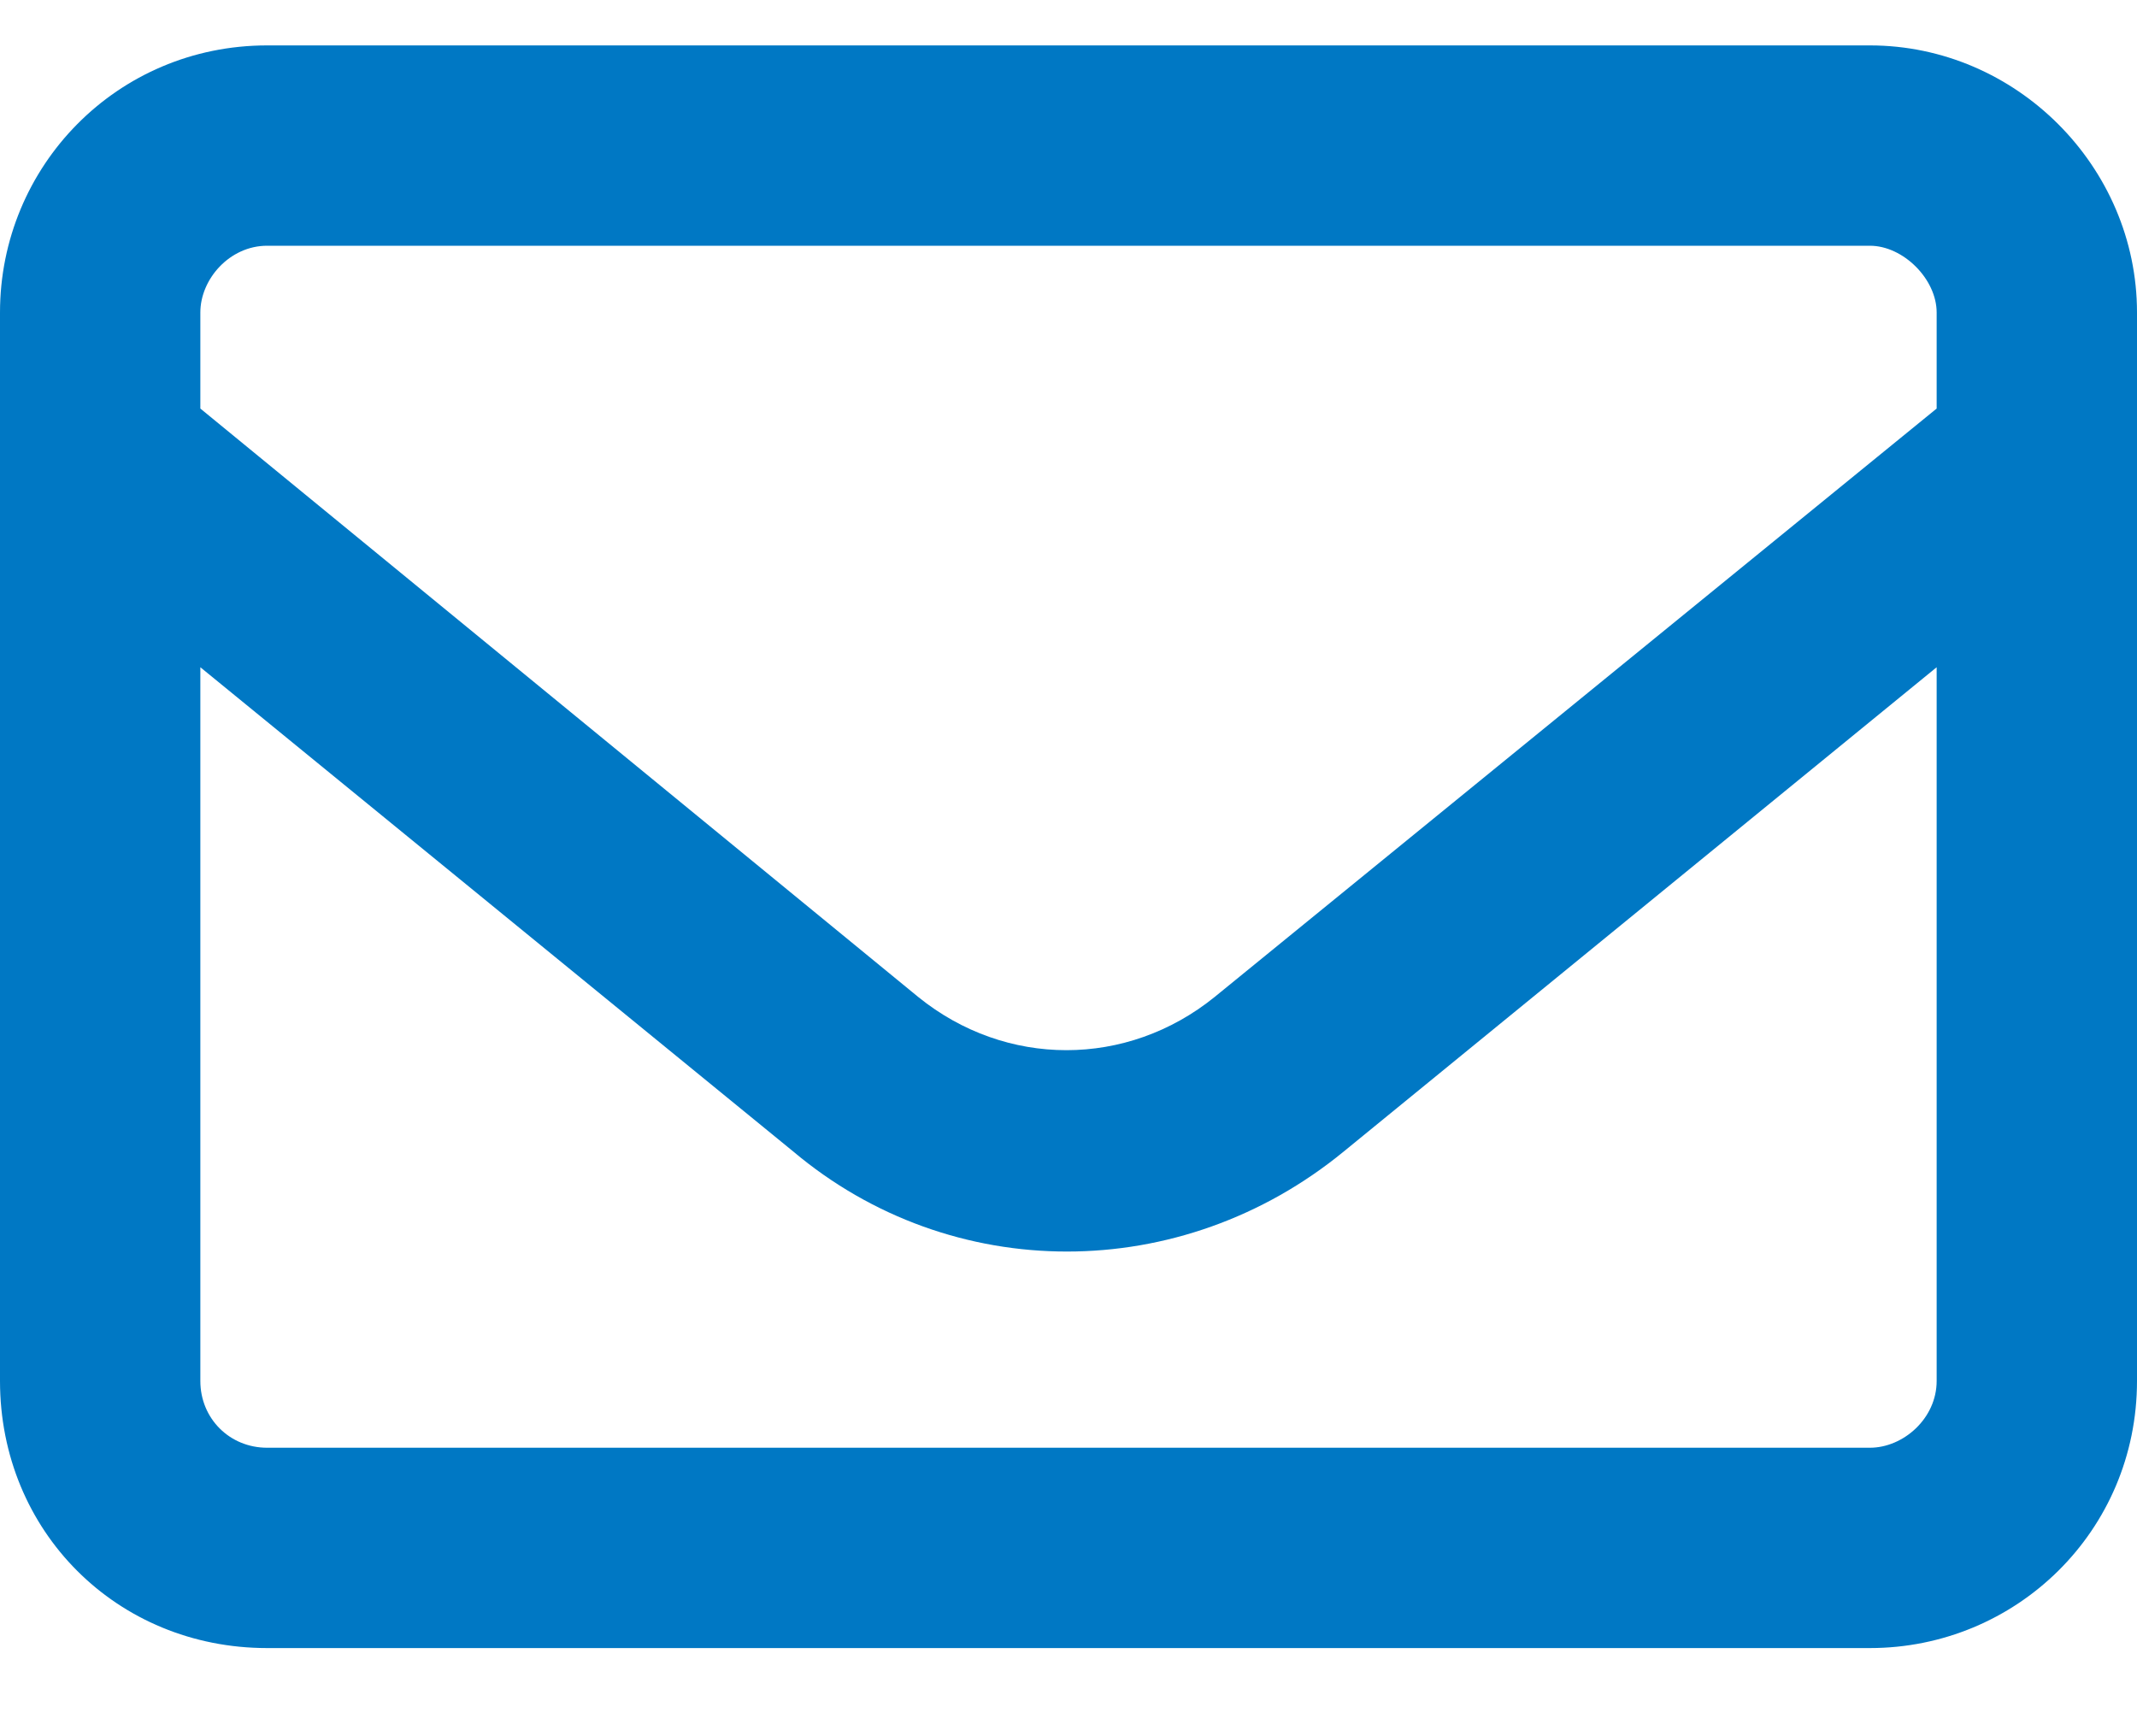
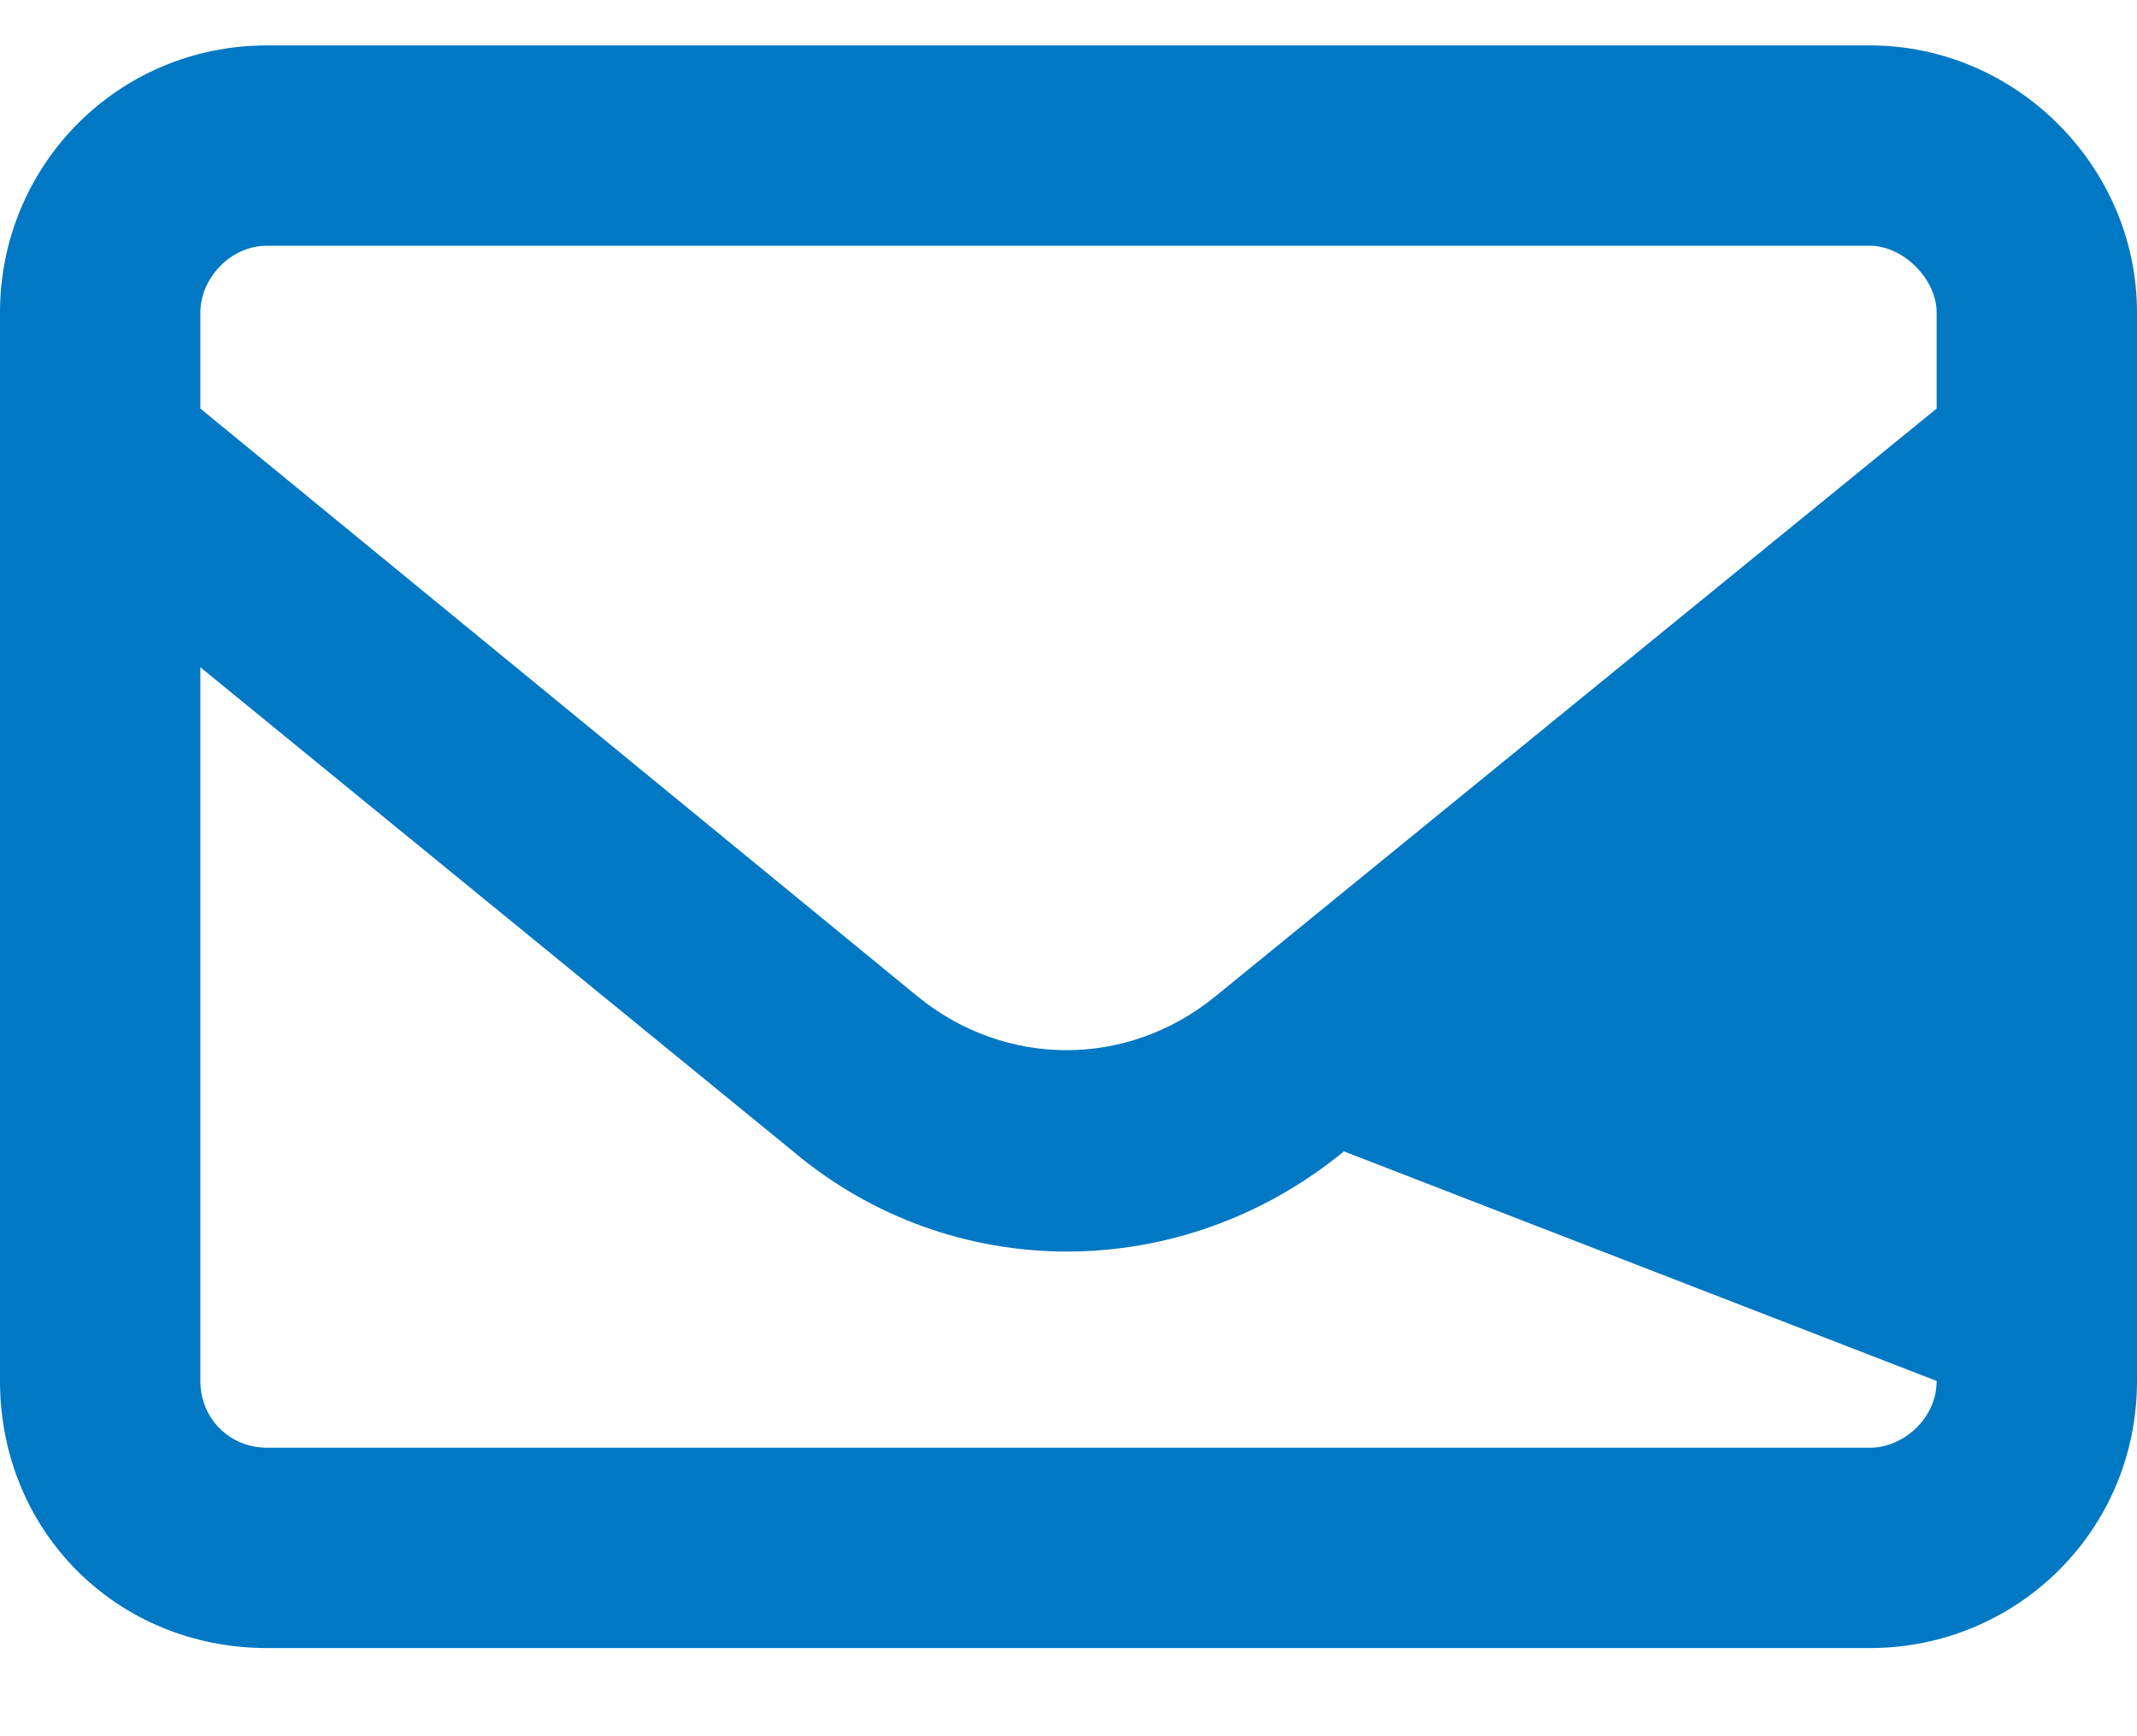
<svg xmlns="http://www.w3.org/2000/svg" width="16" height="13" viewBox="0 0 16 13" fill="none">
-   <path d="M2 1.84C1.719 1.84 1.5 2.09 1.5 2.34V3.059L6.875 7.465C7.531 7.996 8.438 7.996 9.094 7.465L14.5 3.059V2.34C14.5 2.09 14.25 1.84 14 1.84H2ZM1.5 4.996V10.34C1.5 10.621 1.719 10.84 2 10.84H14C14.25 10.84 14.5 10.621 14.5 10.34V4.996L10.062 8.621C8.844 9.621 7.125 9.621 5.938 8.621L1.5 4.996ZM0 2.34C0 1.246 0.875 0.34 2 0.34H14C15.094 0.34 16 1.246 16 2.34V10.34C16 11.465 15.094 12.34 14 12.34H2C0.875 12.34 0 11.465 0 10.34V2.34Z" fill="#0078C4" />
+   <path d="M2 1.84C1.719 1.84 1.5 2.09 1.5 2.34V3.059L6.875 7.465C7.531 7.996 8.438 7.996 9.094 7.465L14.5 3.059V2.34C14.5 2.09 14.25 1.84 14 1.84H2ZM1.5 4.996V10.34C1.5 10.621 1.719 10.84 2 10.84H14C14.25 10.84 14.5 10.621 14.5 10.34L10.062 8.621C8.844 9.621 7.125 9.621 5.938 8.621L1.5 4.996ZM0 2.34C0 1.246 0.875 0.34 2 0.34H14C15.094 0.34 16 1.246 16 2.34V10.34C16 11.465 15.094 12.34 14 12.34H2C0.875 12.34 0 11.465 0 10.34V2.34Z" fill="#0078C4" />
</svg>